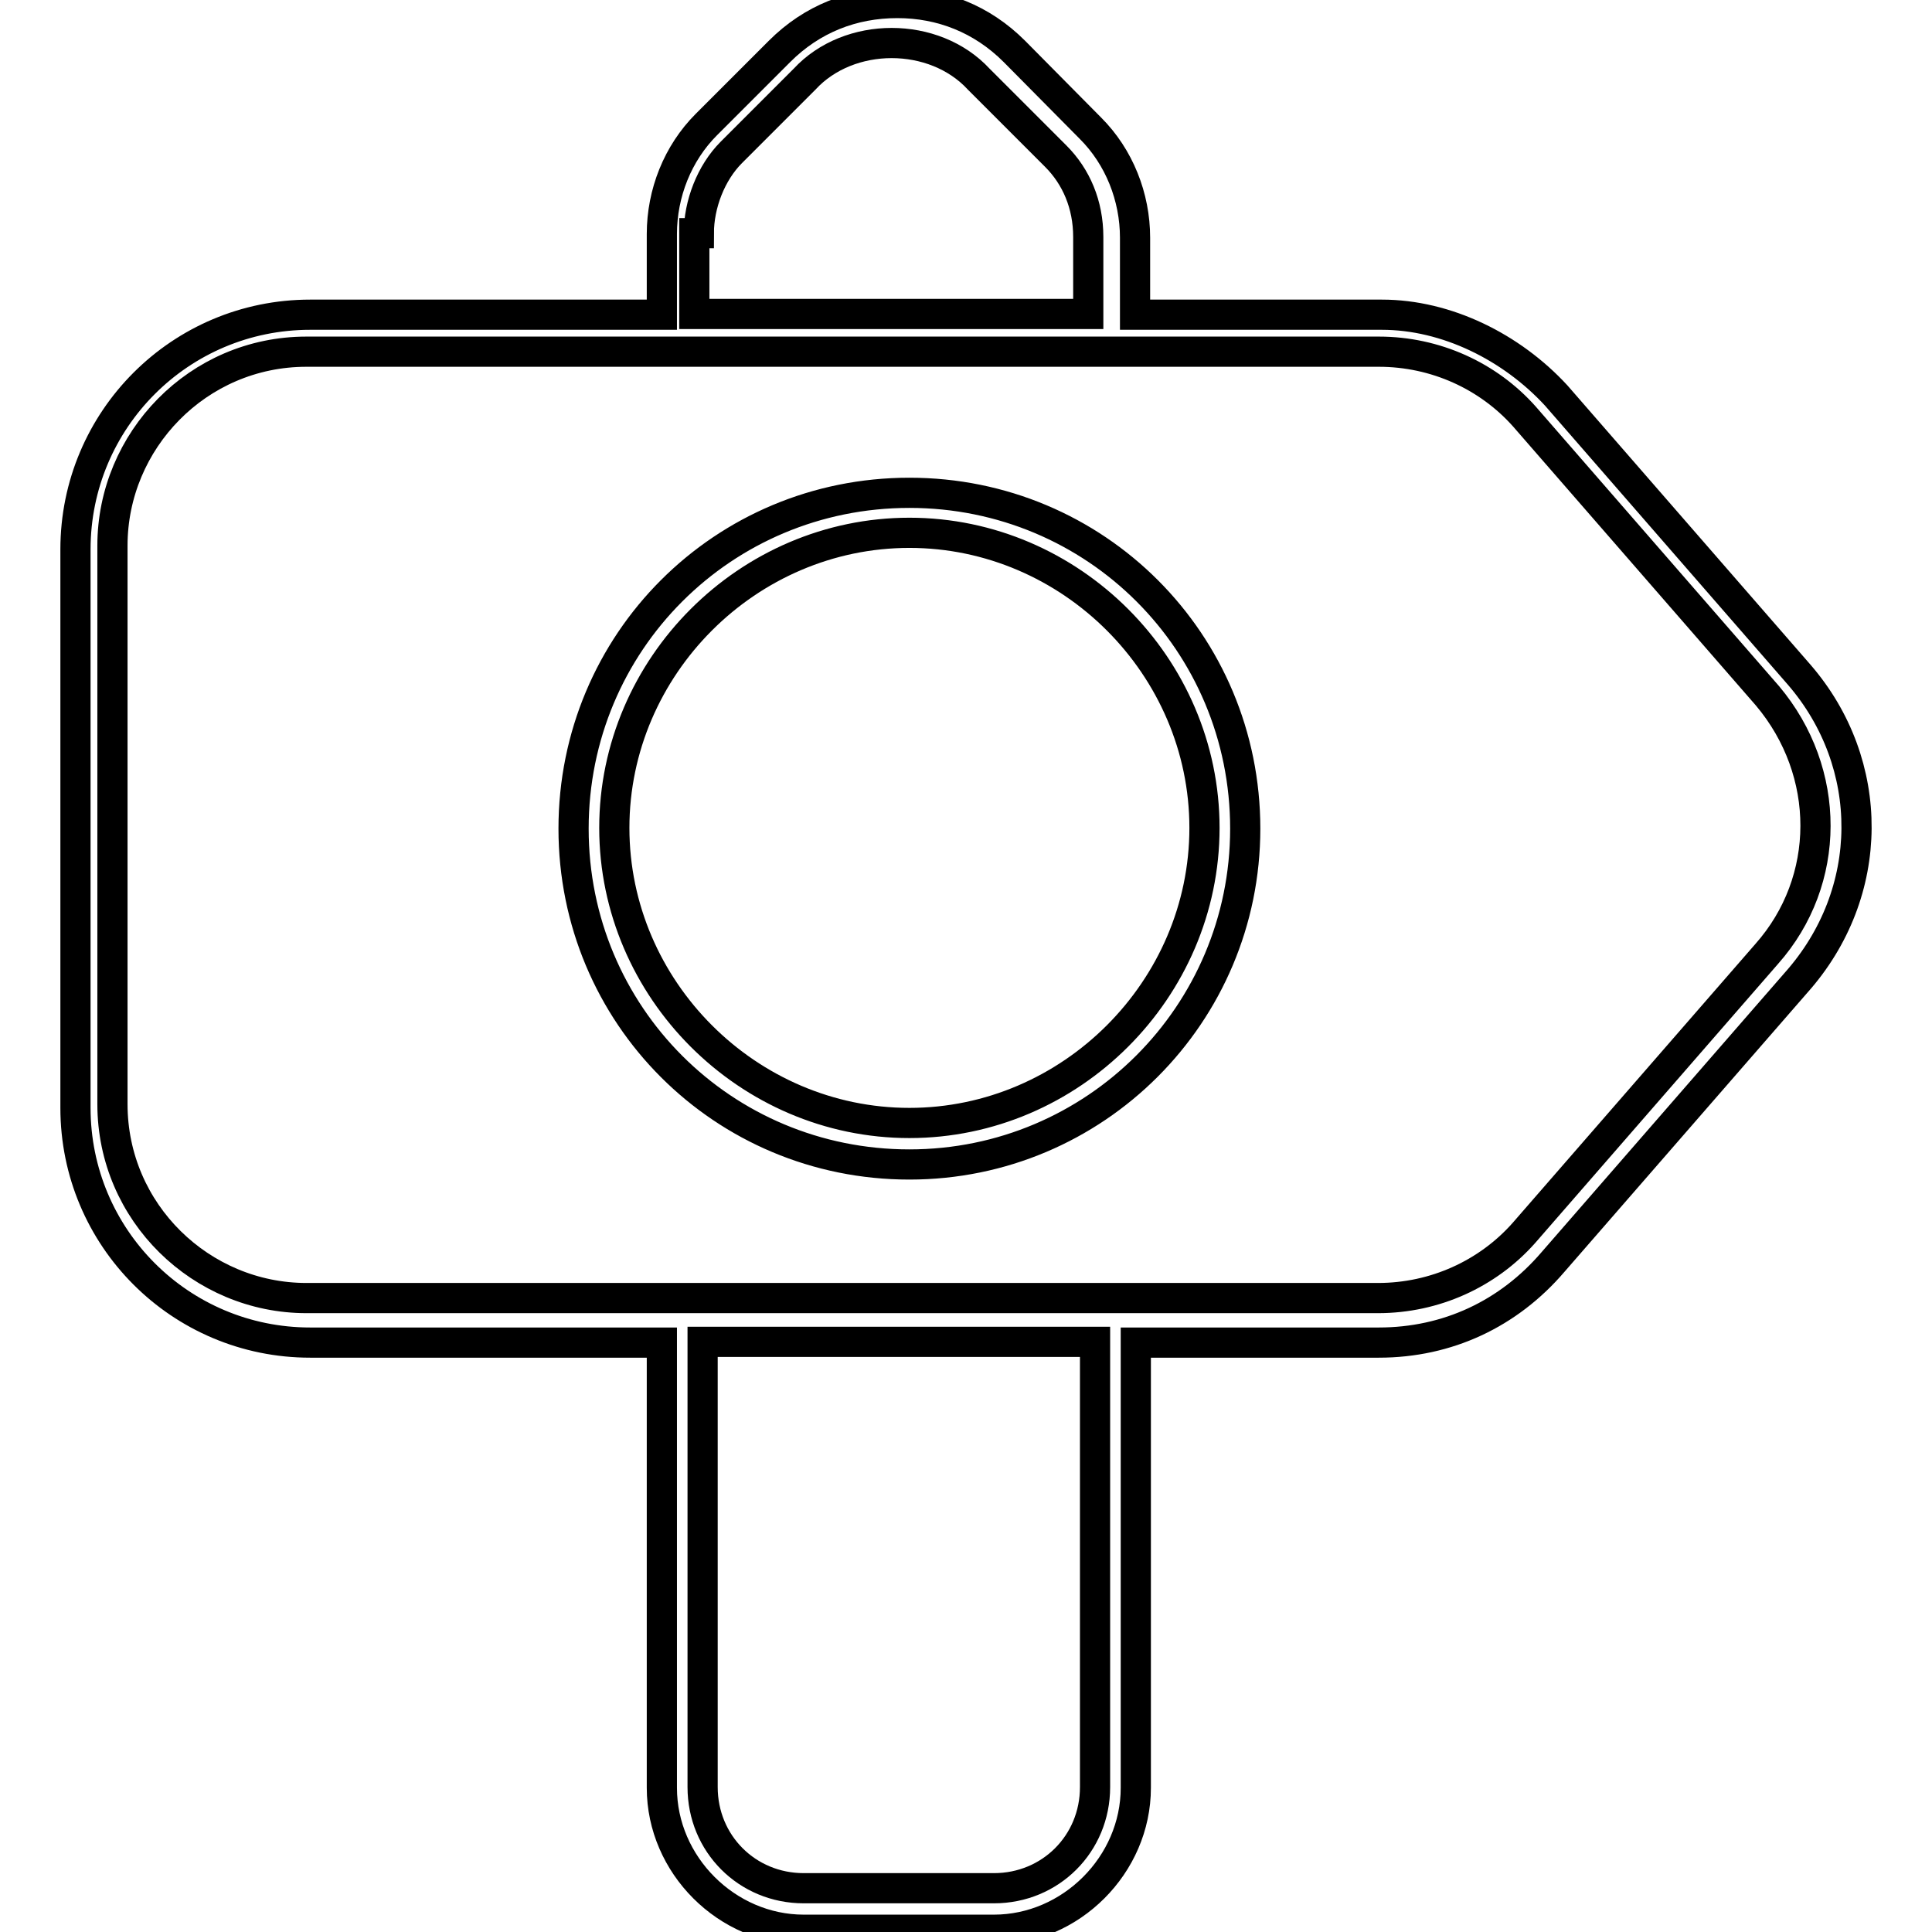
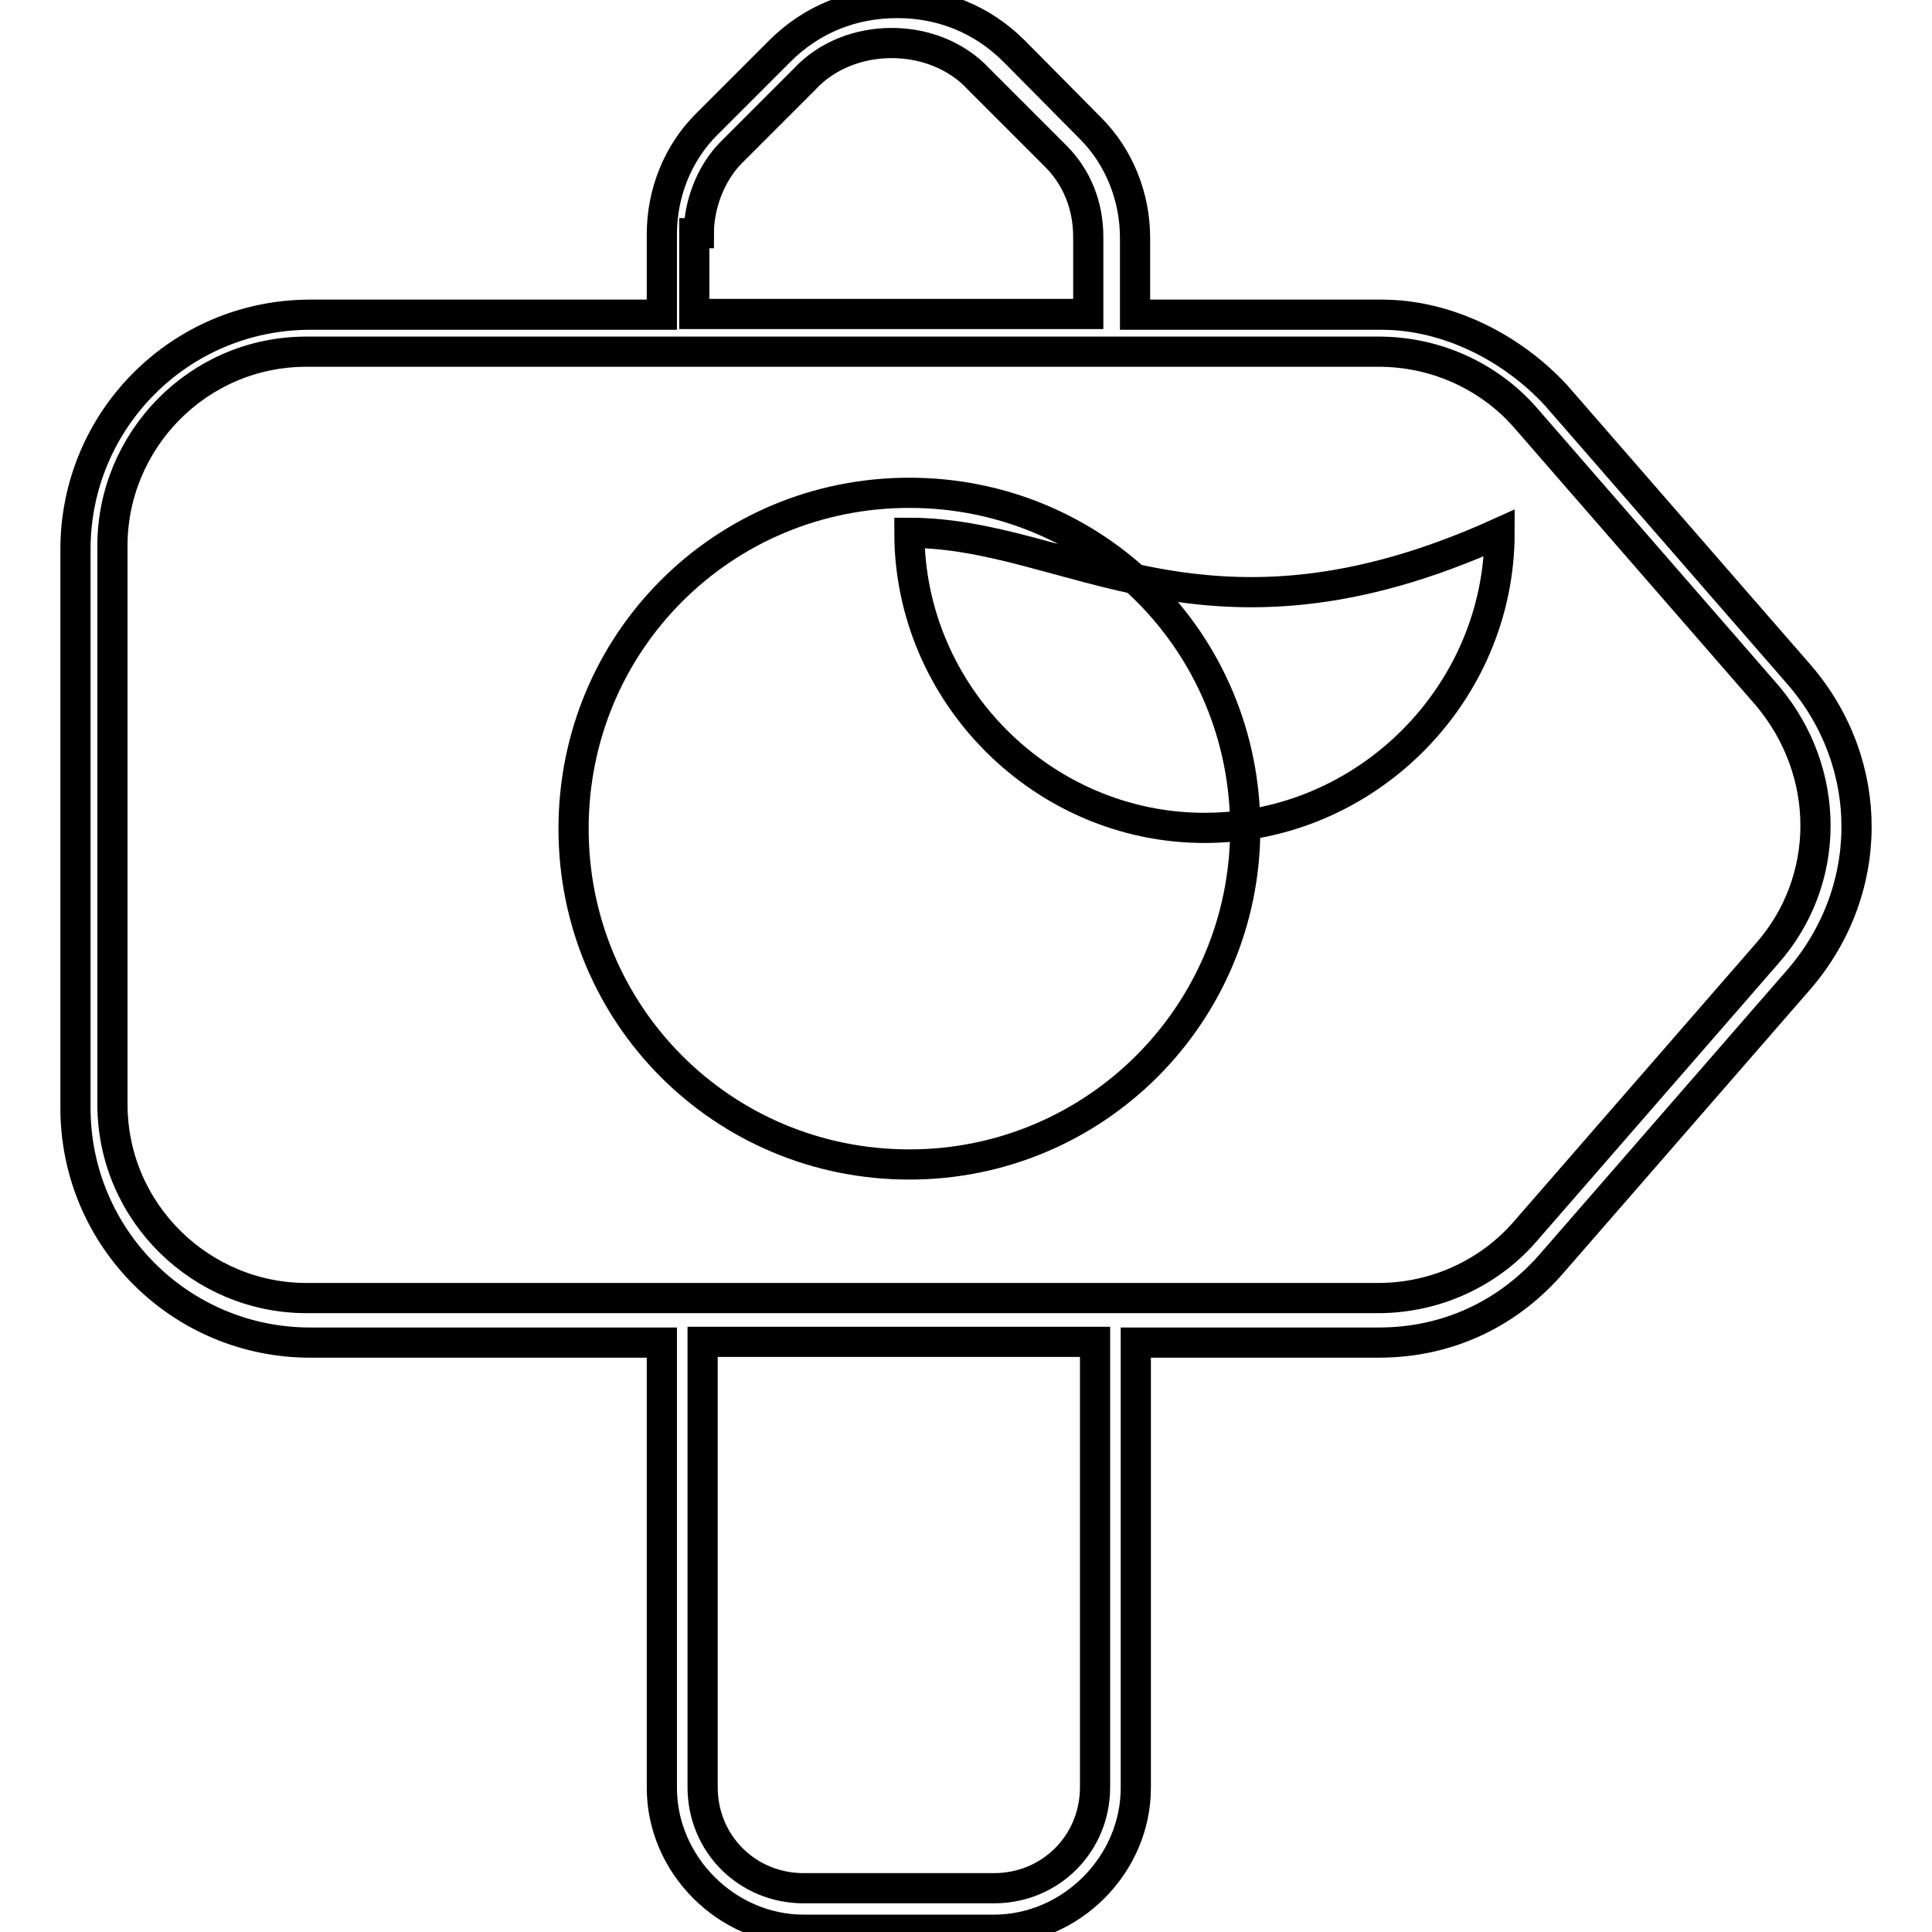
<svg xmlns="http://www.w3.org/2000/svg" version="1.1" x="0px" y="0px" viewBox="0 0 256 256" enable-background="new 0 0 256 256" xml:space="preserve">
  <g>
-     <path stroke-width="4" fill-opacity="0" stroke="#000000" d="M238.4,89.4l-32.2-37c-5.9-6.4-14.5-10.7-23.1-10.7h-32.7V31.5c0-5.4-2.1-10.7-5.9-14.5L134.4,6.8 c-4.3-4.3-9.7-6.4-15.5-6.4c-5.9,0-11.3,2.1-15.6,6.4l-9.7,9.7c-3.8,3.8-5.9,9.1-5.9,14.5v10.7H41.1C23.9,41.7,10,55.6,10,72.8v74 c0,17.2,13.9,31.1,31.1,31.1h46.6v59c0,10.2,8.6,18.8,18.8,18.8h25.2c10.2,0,18.8-8.6,18.8-18.8v-59h32.2c9.1,0,17.2-3.8,23.1-10.7 l32.2-37C248.6,118.3,248.6,101.2,238.4,89.4z M92.6,30.9c0-3.8,1.6-8,4.3-10.7l9.7-9.7c5.9-6.4,17.2-6.4,23.1,0l10.2,10.2 c2.7,2.7,4.3,6.4,4.3,10.7v10.2H92V30.9H92.6z M145.1,236.8c0,7.5-5.9,13.4-13.4,13.4h-25.2c-7.5,0-13.4-5.9-13.4-13.4v-59h52 V236.8z M234.1,126.4l-32.2,37c-4.8,5.4-11.8,8.6-19.3,8.6H40.6c-13.9,0-25.7-11.3-25.7-25.7v-74c0-13.9,11.3-25.7,25.7-25.7h142.1 c7.5,0,14.5,3.2,19.3,8.6l32.2,37C242.7,102.3,242.7,116.7,234.1,126.4z M120.5,154.3c-24.7,0-44.5-19.8-44.5-44.5 c0-24.7,19.8-44.5,44.5-44.5c24.7,0,44.5,19.8,44.5,44.5C165,134.4,145.1,154.3,120.5,154.3z M120.5,70.6 c-21.4,0-39.1,17.7-39.1,39.1c0,21.4,17.7,39.1,39.1,39.1c21.4,0,39.1-17.7,39.1-39.1C159.6,88.3,141.9,70.6,120.5,70.6z" />
+     <path stroke-width="4" fill-opacity="0" stroke="#000000" d="M238.4,89.4l-32.2-37c-5.9-6.4-14.5-10.7-23.1-10.7h-32.7V31.5c0-5.4-2.1-10.7-5.9-14.5L134.4,6.8 c-4.3-4.3-9.7-6.4-15.5-6.4c-5.9,0-11.3,2.1-15.6,6.4l-9.7,9.7c-3.8,3.8-5.9,9.1-5.9,14.5v10.7H41.1C23.9,41.7,10,55.6,10,72.8v74 c0,17.2,13.9,31.1,31.1,31.1h46.6v59c0,10.2,8.6,18.8,18.8,18.8h25.2c10.2,0,18.8-8.6,18.8-18.8v-59h32.2c9.1,0,17.2-3.8,23.1-10.7 l32.2-37C248.6,118.3,248.6,101.2,238.4,89.4z M92.6,30.9c0-3.8,1.6-8,4.3-10.7l9.7-9.7c5.9-6.4,17.2-6.4,23.1,0l10.2,10.2 c2.7,2.7,4.3,6.4,4.3,10.7v10.2H92V30.9H92.6z M145.1,236.8c0,7.5-5.9,13.4-13.4,13.4h-25.2c-7.5,0-13.4-5.9-13.4-13.4v-59h52 V236.8z M234.1,126.4l-32.2,37c-4.8,5.4-11.8,8.6-19.3,8.6H40.6c-13.9,0-25.7-11.3-25.7-25.7v-74c0-13.9,11.3-25.7,25.7-25.7h142.1 c7.5,0,14.5,3.2,19.3,8.6l32.2,37C242.7,102.3,242.7,116.7,234.1,126.4z M120.5,154.3c-24.7,0-44.5-19.8-44.5-44.5 c0-24.7,19.8-44.5,44.5-44.5c24.7,0,44.5,19.8,44.5,44.5C165,134.4,145.1,154.3,120.5,154.3z M120.5,70.6 c0,21.4,17.7,39.1,39.1,39.1c21.4,0,39.1-17.7,39.1-39.1C159.6,88.3,141.9,70.6,120.5,70.6z" />
  </g>
</svg>